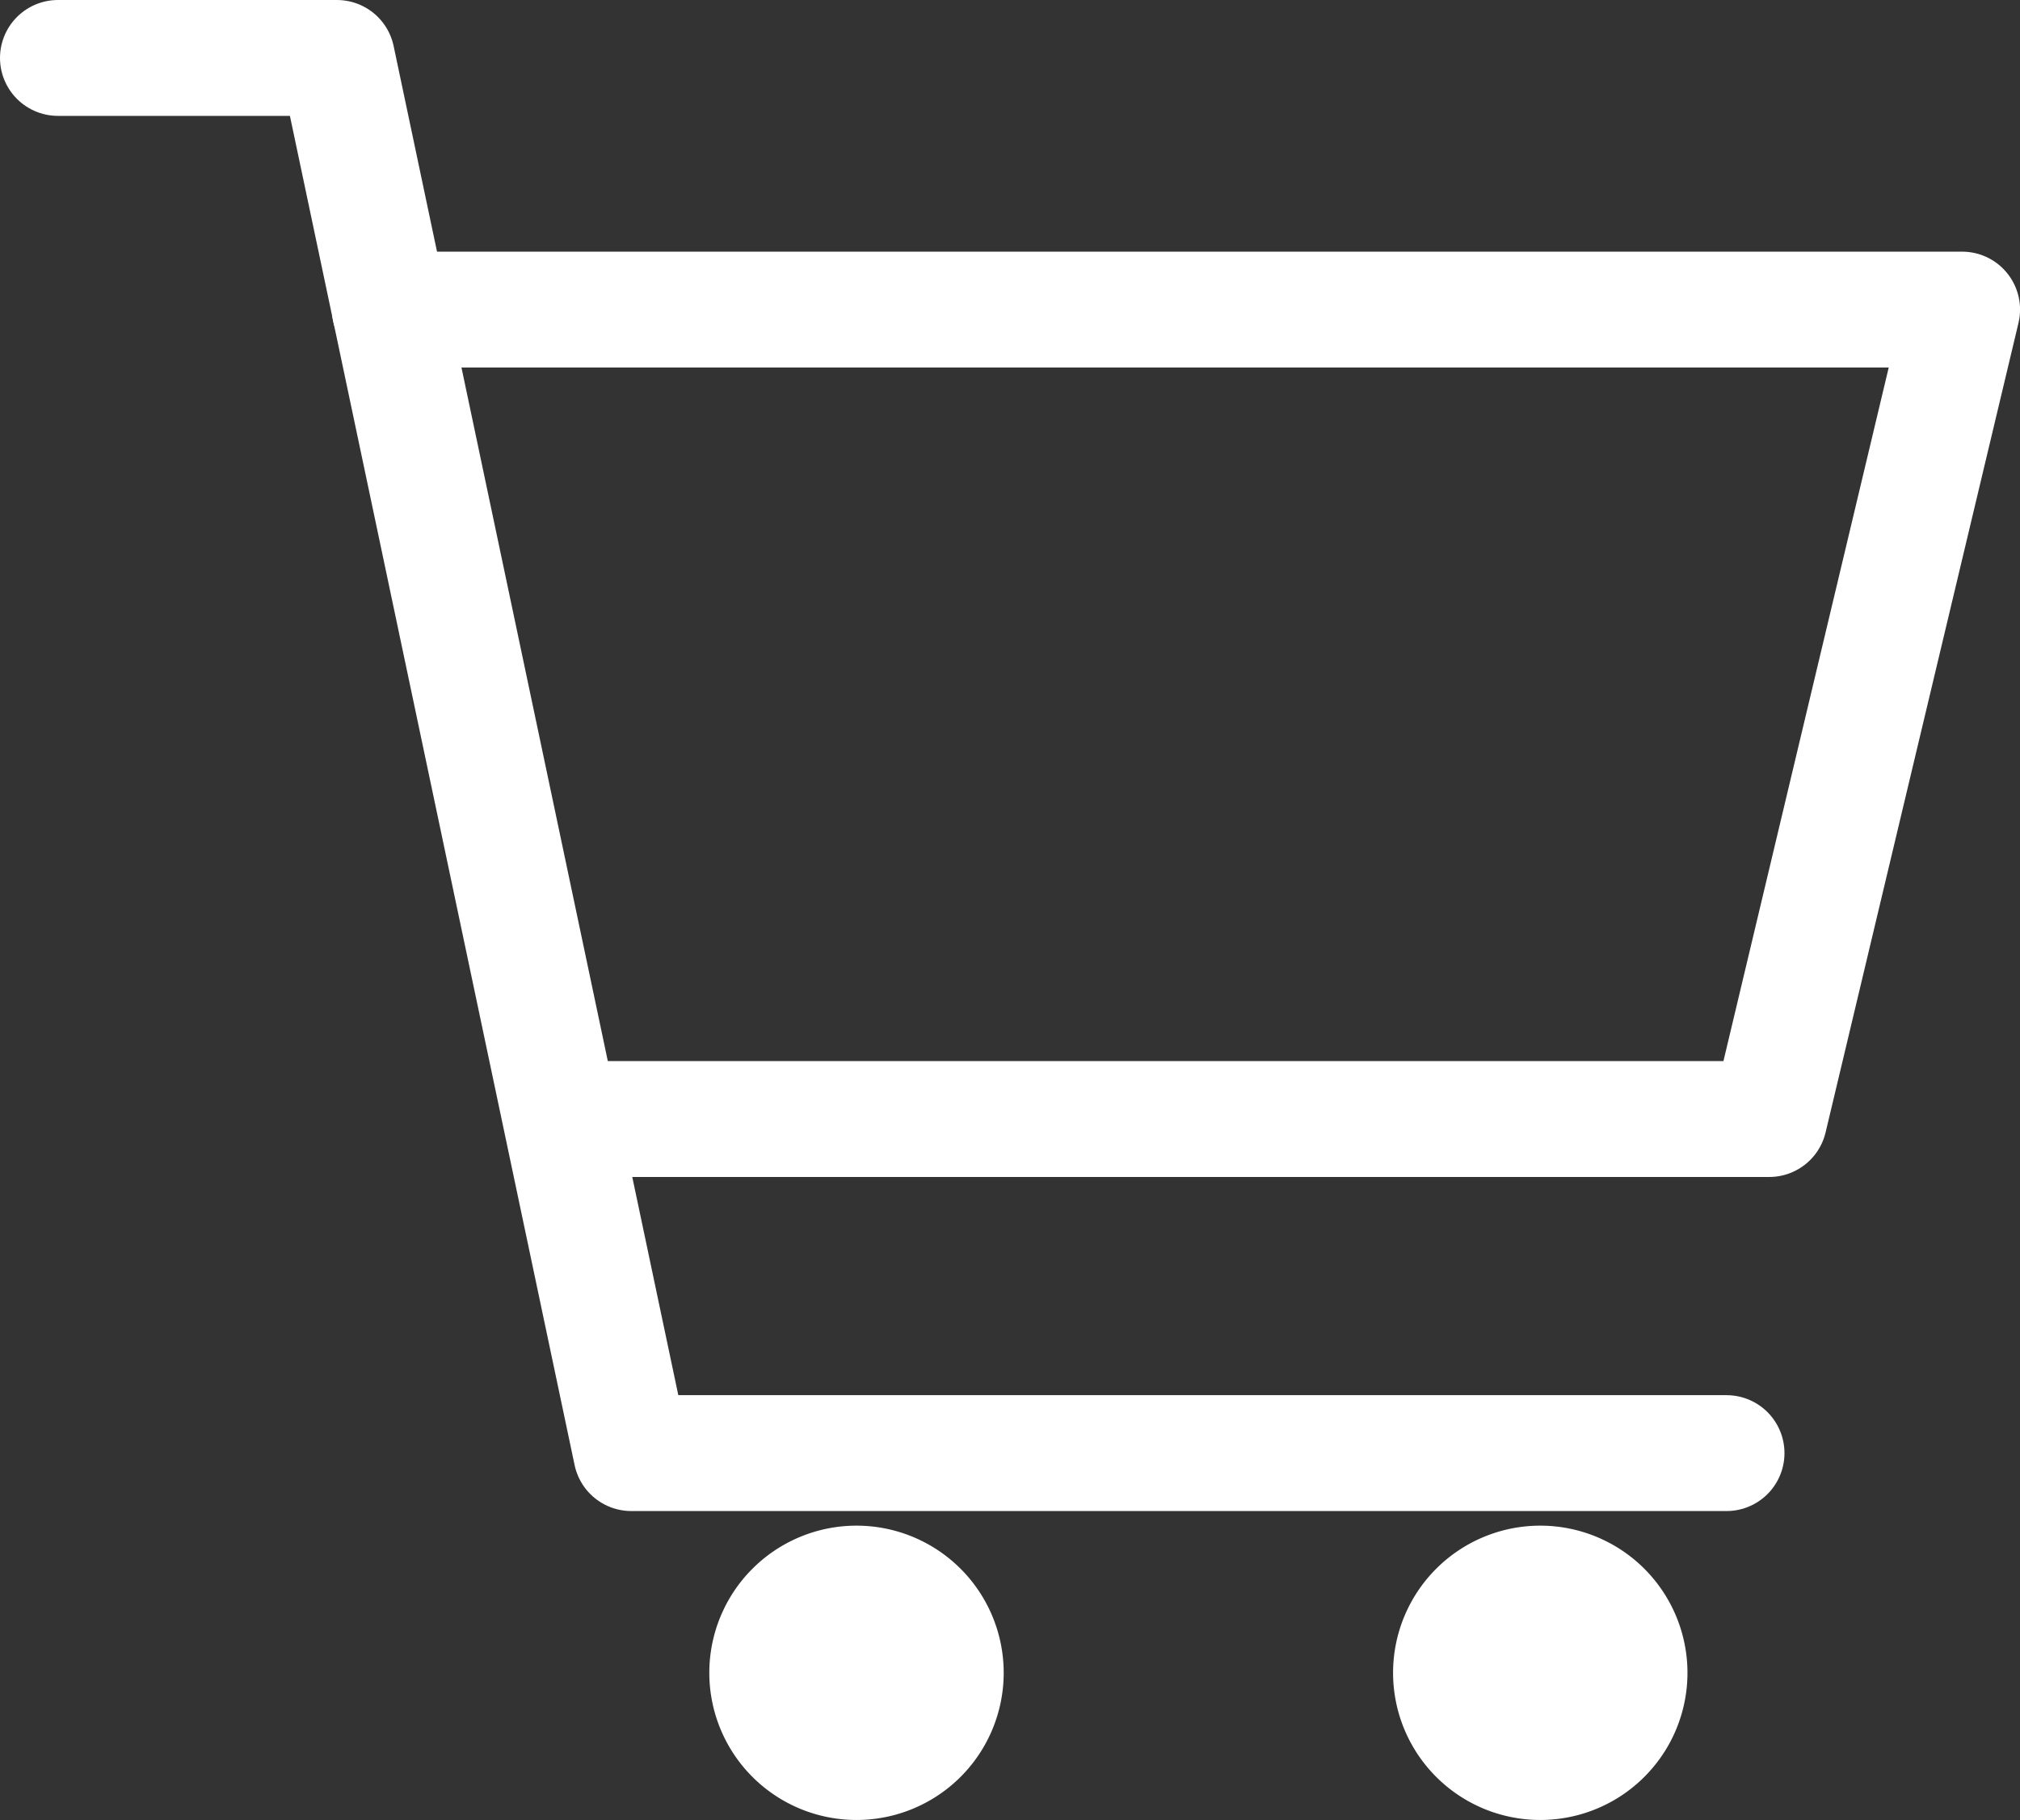
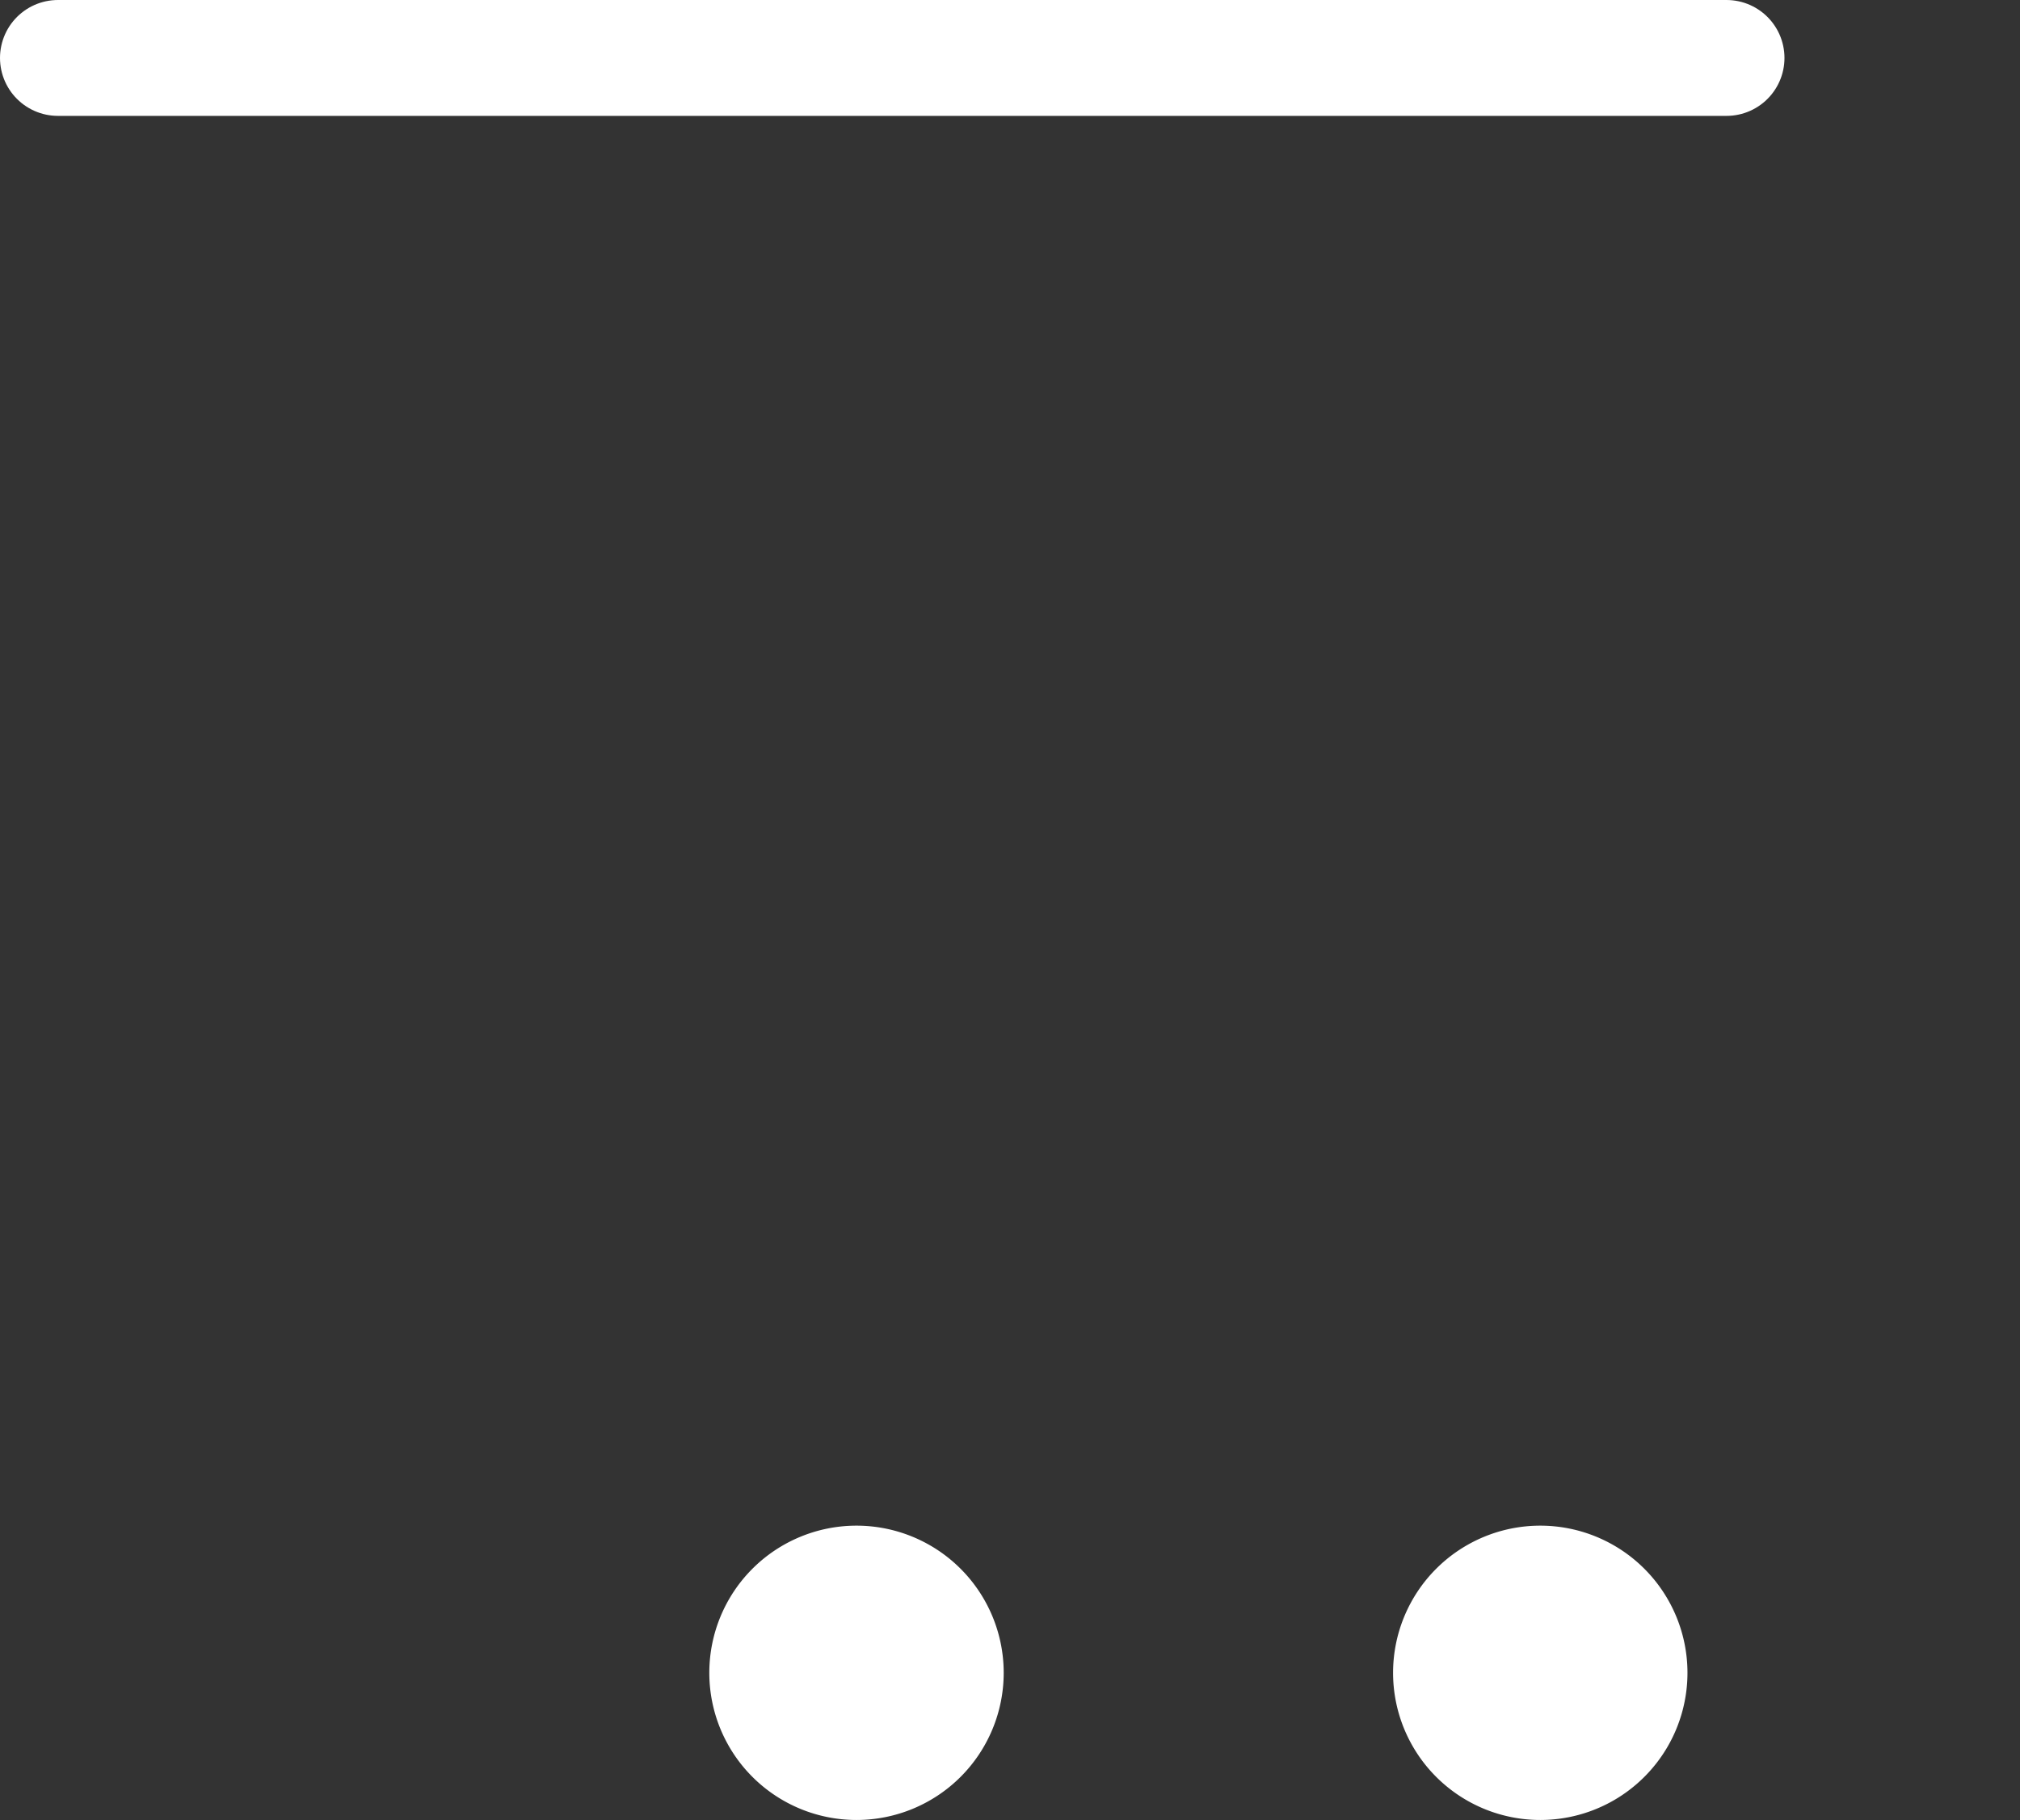
<svg xmlns="http://www.w3.org/2000/svg" width="40.086" height="36.125" viewBox="0 0 40.086 36.125">
  <rect x="0" y="0" width="40.086" height="36.125" fill="#333333" stroke="none" />
  <g id="cart_icon" transform="translate(1.15 1.15)">
    <path id="パス_496" data-name="パス 496" d="M12.921,28.992a2.921,2.921,0,1,1,2.921-2.921A2.921,2.921,0,0,1,12.921,28.992Zm13.569,0a2.921,2.921,0,1,1,2.921-2.921A2.921,2.921,0,0,1,26.49,28.992Z" transform="translate(2.926 5.983)" fill="#fff" />
-     <path id="パス_497" data-name="パス 497" d="M1.15,1.15H6.686l5.842,27.693H34.262" transform="translate(-1.15 -1.15)" fill="none" stroke="#fff" stroke-linecap="round" stroke-linejoin="round" stroke-width="2.3" />
-     <path id="パス_498" data-name="パス 498" d="M5.66,4.57h31.2L33.032,20.637H9.852" transform="translate(0.927 0.425)" fill="rgba(255,255,255,0)" stroke="#fff" stroke-linecap="round" stroke-linejoin="round" stroke-width="2.3" />
+     <path id="パス_497" data-name="パス 497" d="M1.15,1.15H6.686H34.262" transform="translate(-1.15 -1.15)" fill="none" stroke="#fff" stroke-linecap="round" stroke-linejoin="round" stroke-width="2.3" />
  </g>
</svg>